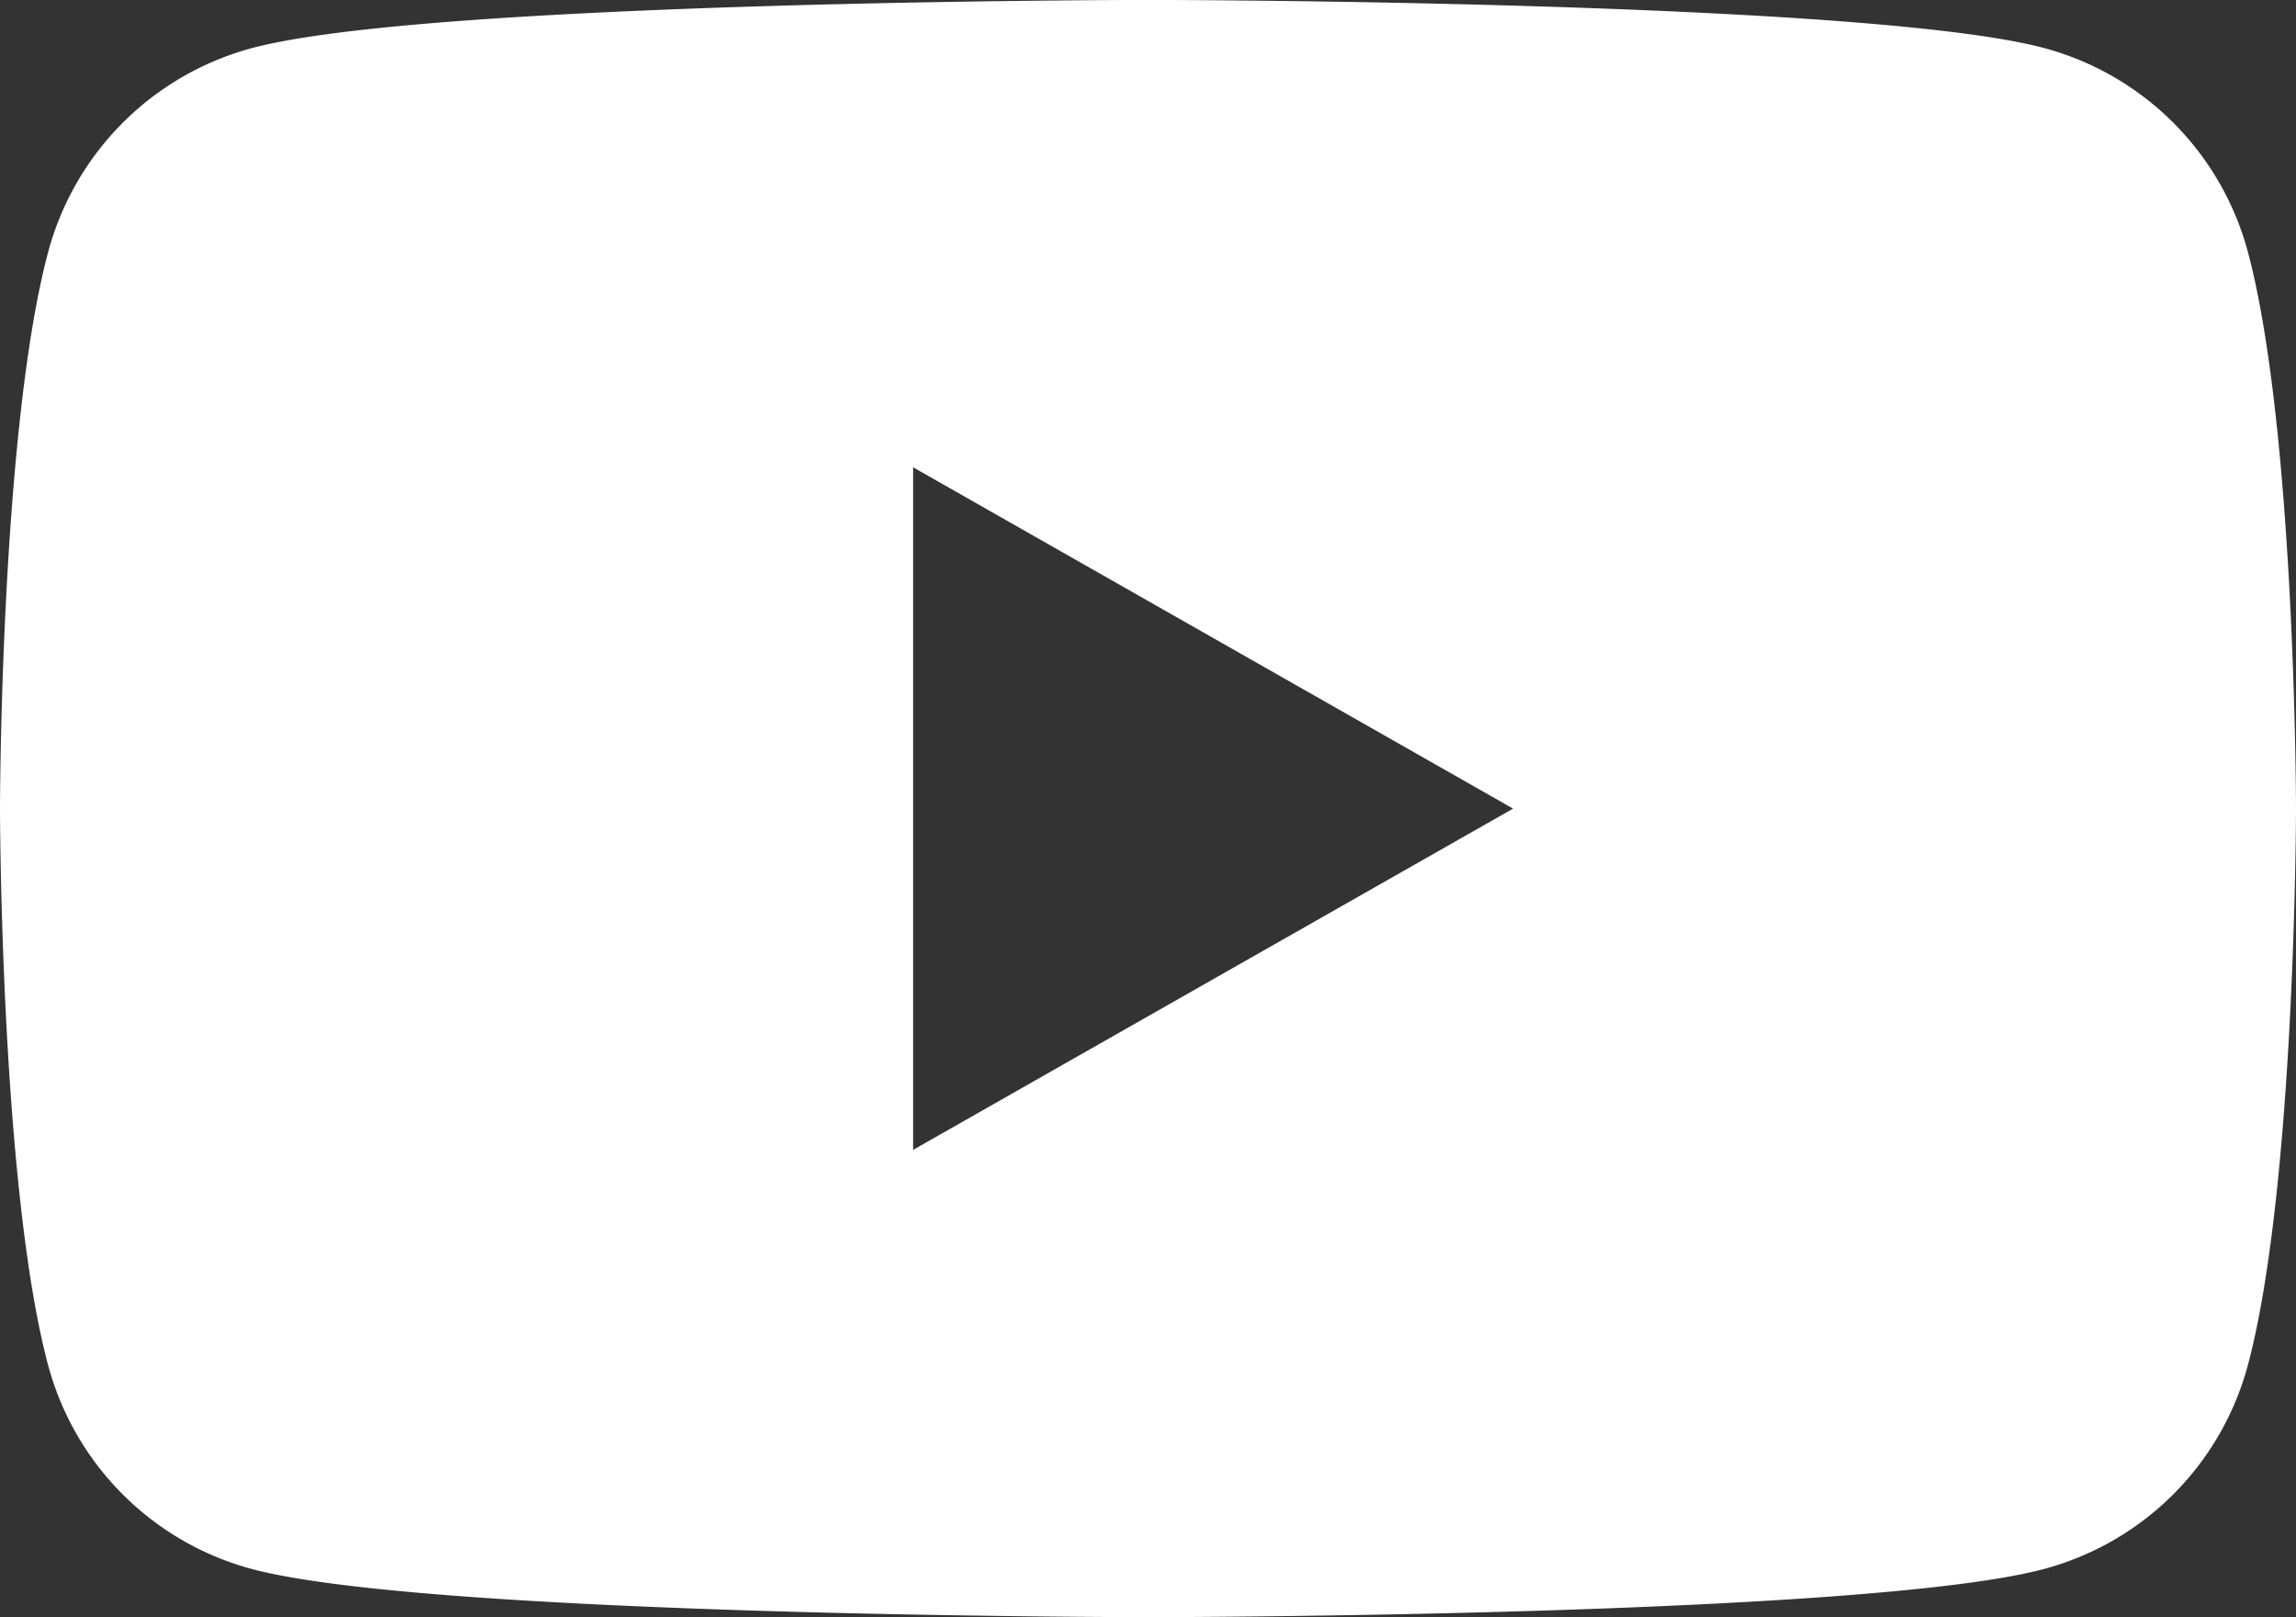
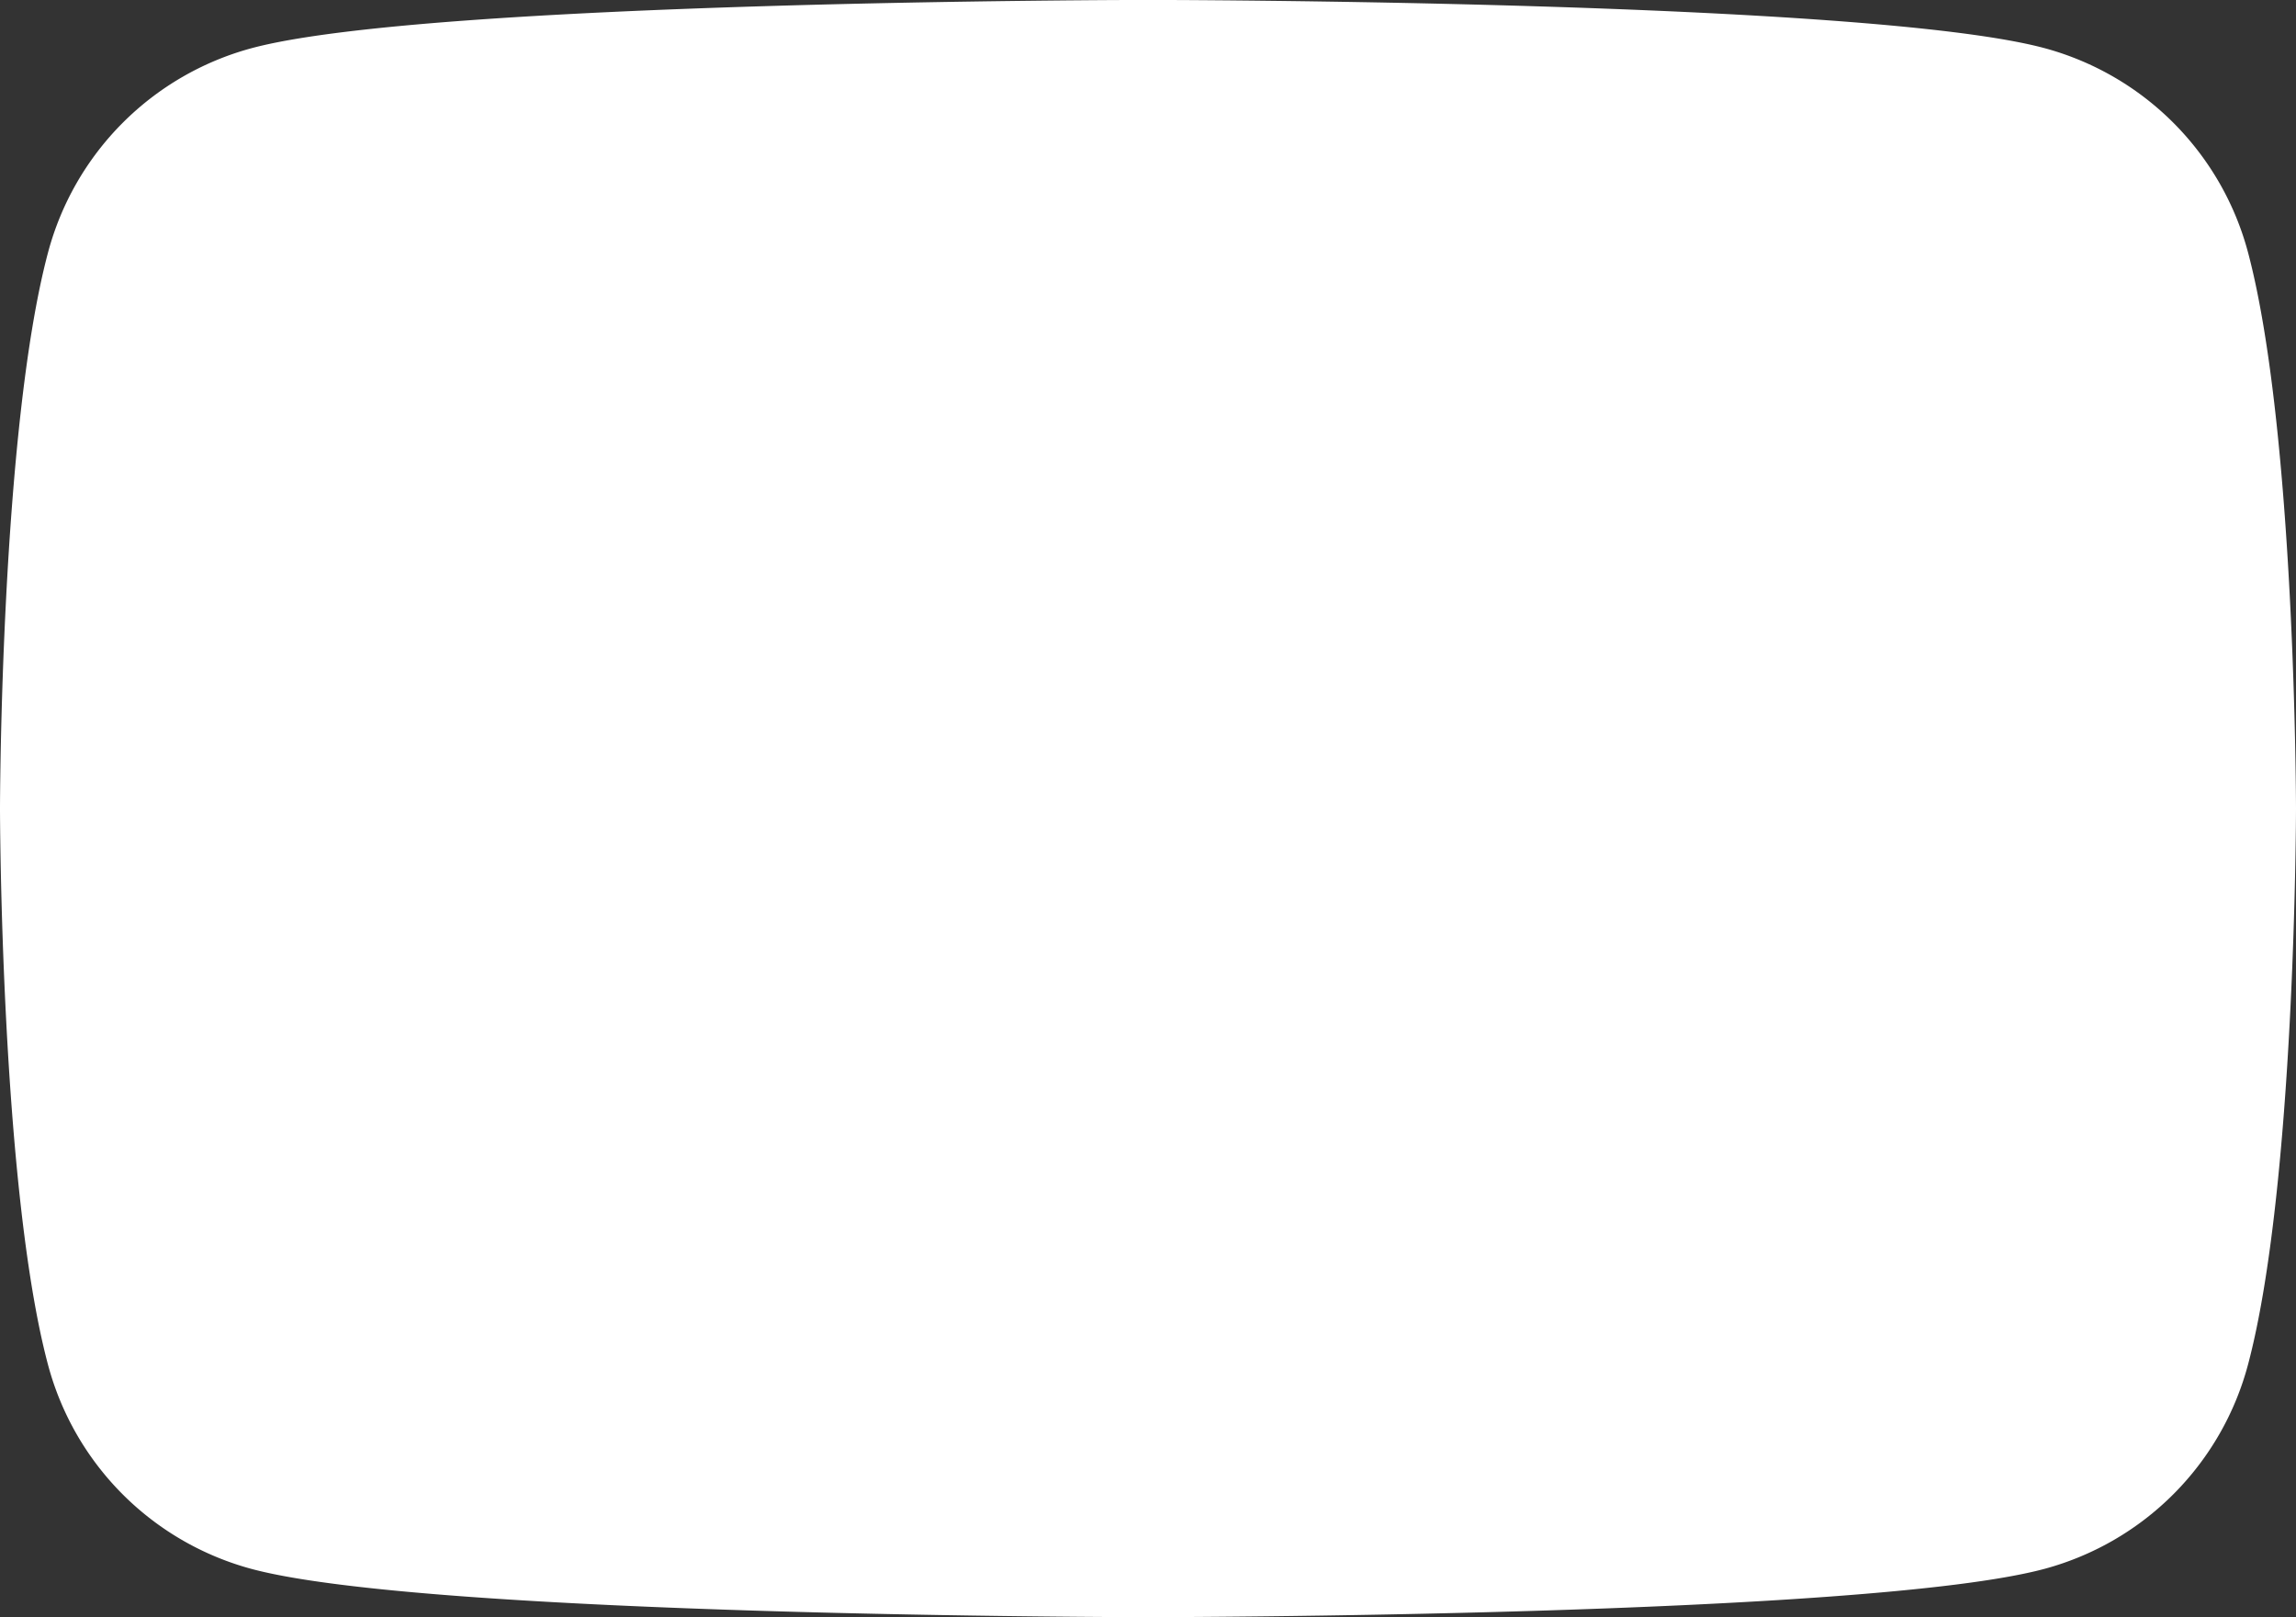
<svg xmlns="http://www.w3.org/2000/svg" height="26.465" width="37.567">
  <rect width="100%" height="100%" fill="#333333" stroke="none" />
-   <path d="M18.785 26.465c-.117 0-11.78-.01-14.675-.791a4.719 4.719 0 01-3.325-3.342C.01 19.418 0 13.295 0 13.232s.01-6.185.786-9.1A4.721 4.721 0 014.111.79C7.002.009 18.664-.001 18.785-.001s11.777.01 14.672.79a4.721 4.721 0 013.325 3.342c.775 2.916.785 9.039.785 9.1s-.01 6.185-.785 9.1a4.719 4.719 0 01-3.325 3.342c-2.895.782-14.558.792-14.672.792zM14.94 7.647v11.171l9.817-5.585z" fill="#fff" />
+   <path d="M18.785 26.465c-.117 0-11.78-.01-14.675-.791a4.719 4.719 0 01-3.325-3.342C.01 19.418 0 13.295 0 13.232s.01-6.185.786-9.1A4.721 4.721 0 014.111.79C7.002.009 18.664-.001 18.785-.001s11.777.01 14.672.79a4.721 4.721 0 013.325 3.342c.775 2.916.785 9.039.785 9.1s-.01 6.185-.785 9.1a4.719 4.719 0 01-3.325 3.342c-2.895.782-14.558.792-14.672.792zM14.94 7.647v11.171z" fill="#fff" />
</svg>